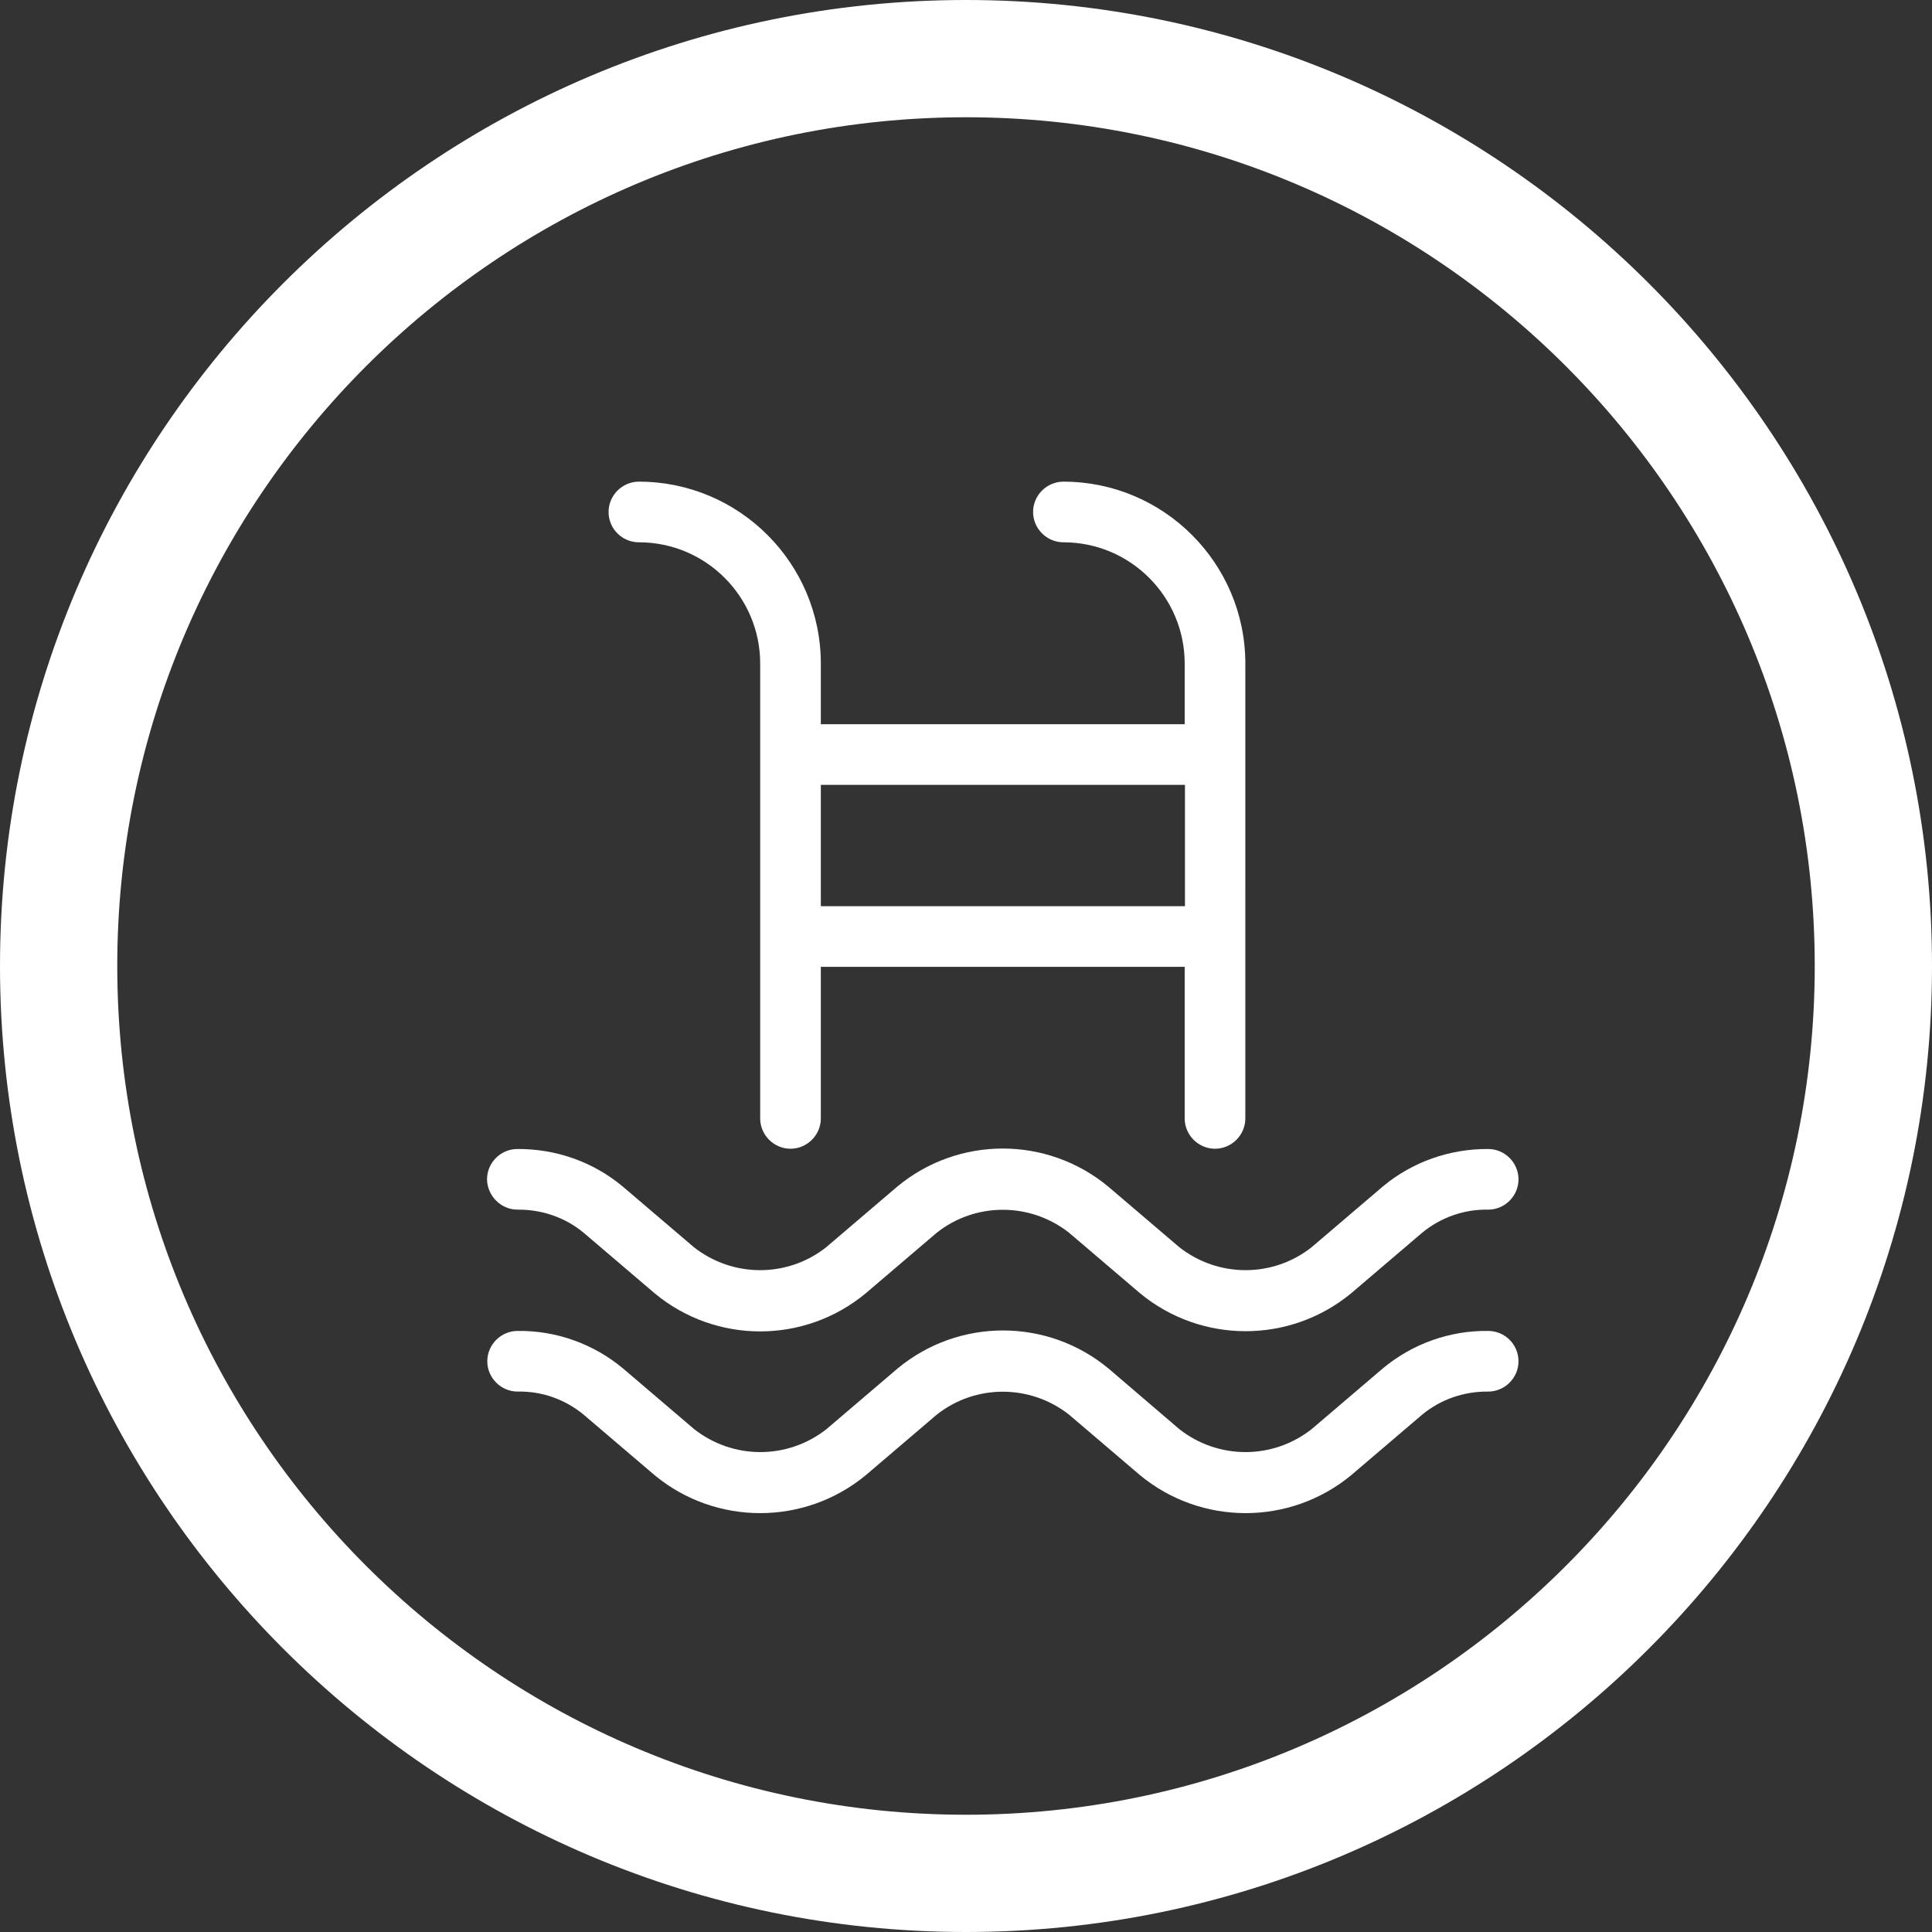
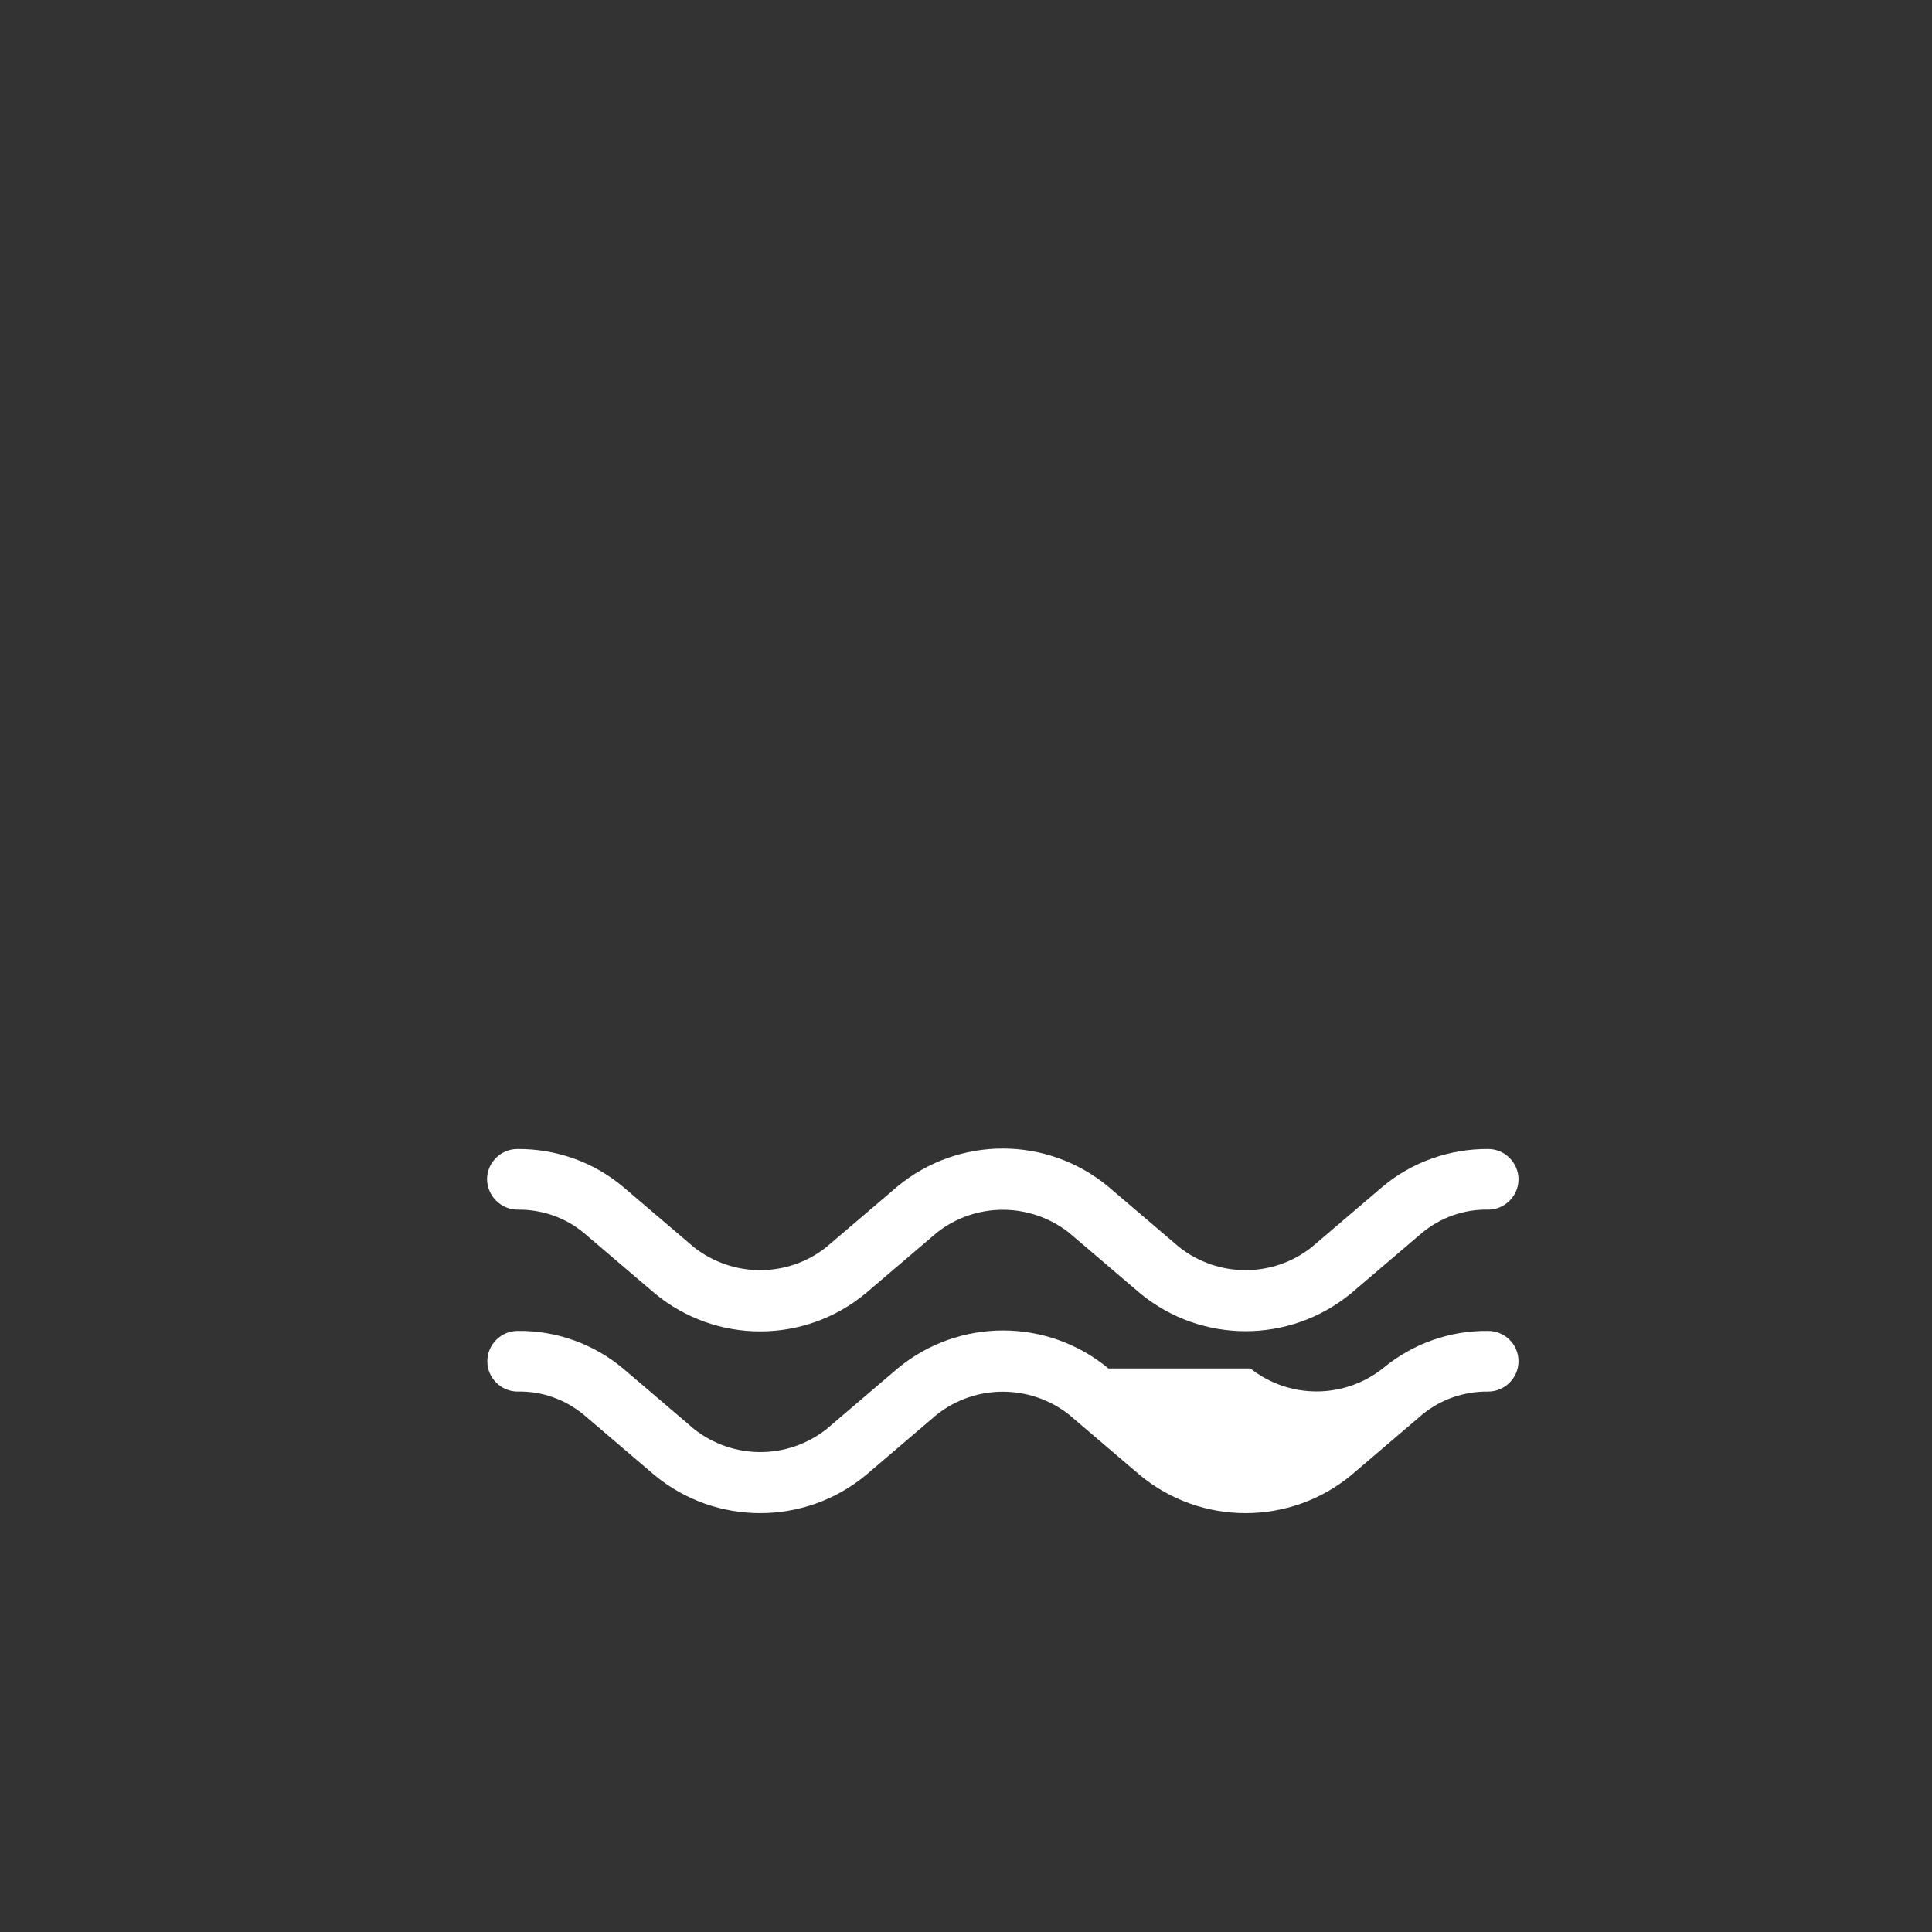
<svg xmlns="http://www.w3.org/2000/svg" version="1.1" id="Layer_1" x="0px" y="0px" viewBox="0 0 72 72" style="enable-background:new 0 0 72 72;" xml:space="preserve">
  <rect x="0" y="0" width="72" height="72" fill="#333333" stroke="none" />
  <style type="text/css"> .st0{fill:#66B245;} .st1{fill:#FFFFFF;} .st2{clip-path:url(#SVGID_4_);fill:#1D8341;} .st3{opacity:0.1;clip-path:url(#SVGID_4_);} .st4{clip-path:url(#SVGID_6_);fill:#333333;} .st5{fill:none;stroke:#FFFFFF;stroke-width:0.75;stroke-miterlimit:10;} .st6{fill:#333333;} .st7{fill:none;stroke:#FFFFFF;stroke-miterlimit:10;} .st8{fill:#48484A;} .st9{fill:none;stroke:#FFFFFF;stroke-width:4;stroke-miterlimit:10;} .st10{fill:#1D8341;} .st11{opacity:0.65;clip-path:url(#SVGID_8_);fill:#231F20;} .st12{clip-path:url(#SVGID_8_);} .st13{clip-path:url(#SVGID_20_);} .st14{opacity:0.6;fill:#393839;} .st15{opacity:0.1;clip-path:url(#SVGID_20_);} .st16{fill:#FFFFFF;stroke:#FFFFFF;stroke-miterlimit:10;} .st17{fill:#64B145;} .st18{fill:#74C255;} </style>
  <g>
    <g>
-       <path class="st1" d="M36,0C16.15,0,0,16.15,0,36s16.15,36,36,36s36-16.15,36-36S55.85,0,36,0z M67.63,36 c0,17.44-14.19,31.63-31.63,31.63C18.56,67.63,4.37,53.44,4.37,36C4.37,18.56,18.56,4.37,36,4.37C53.44,4.37,67.63,18.56,67.63,36 z" />
-     </g>
+       </g>
    <g>
-       <path class="st1" d="M23.81,20.21c2.5,0,4.52,2.03,4.52,4.52v16.95c0,0.62,0.51,1.13,1.13,1.13s1.13-0.51,1.13-1.13v-5.65h13.56 v5.65c0,0.62,0.51,1.13,1.13,1.13c0.62,0,1.13-0.51,1.13-1.13V24.73c0-3.74-3.04-6.78-6.78-6.78c-0.62,0-1.13,0.51-1.13,1.13 c0,0.62,0.51,1.13,1.13,1.13c2.5,0,4.52,2.03,4.52,4.52v2.26H30.59v-2.26c0-3.74-3.04-6.78-6.78-6.78c-0.62,0-1.13,0.51-1.13,1.13 C22.68,19.71,23.19,20.21,23.81,20.21z M44.16,29.25v4.52H30.59v-4.52H44.16z" />
      <path class="st1" d="M19.29,45.08c0.9-0.01,1.77,0.29,2.46,0.86l2.65,2.26c2.28,1.89,5.58,1.89,7.86,0l2.65-2.26 c1.44-1.14,3.48-1.14,4.93,0l2.65,2.26c2.28,1.88,5.58,1.88,7.86,0L53,45.94c0.69-0.57,1.57-0.88,2.46-0.86 c0.62,0,1.13-0.51,1.13-1.13c0-0.62-0.51-1.13-1.13-1.13c-1.43-0.01-2.83,0.48-3.93,1.4l-2.65,2.26c-1.44,1.14-3.48,1.14-4.93,0 l-2.65-2.26c-2.28-1.89-5.58-1.89-7.86,0l-2.65,2.26c-1.44,1.14-3.48,1.14-4.93,0l-2.65-2.26c-1.1-0.92-2.49-1.41-3.93-1.4 c-0.62,0-1.13,0.51-1.13,1.13C18.16,44.57,18.67,45.08,19.29,45.08z" />
-       <path class="st1" d="M55.46,49.6c-1.43-0.02-2.83,0.48-3.93,1.4l-2.65,2.26c-1.45,1.14-3.48,1.14-4.93,0L41.31,51 c-2.28-1.89-5.58-1.89-7.86,0l-2.65,2.26c-1.45,1.14-3.48,1.14-4.93,0L23.22,51c-1.1-0.92-2.5-1.42-3.93-1.4 c-0.62,0-1.13,0.51-1.13,1.13c0,0.62,0.51,1.13,1.13,1.13c0.9-0.02,1.77,0.29,2.46,0.86l2.65,2.26c2.28,1.88,5.58,1.88,7.86,0 l2.65-2.26c1.44-1.14,3.48-1.14,4.93,0l2.65,2.26c2.28,1.88,5.58,1.88,7.86,0L53,52.72c0.69-0.57,1.56-0.87,2.46-0.86 c0.62,0,1.13-0.51,1.13-1.13C56.59,50.1,56.08,49.6,55.46,49.6z" />
+       <path class="st1" d="M55.46,49.6c-1.43-0.02-2.83,0.48-3.93,1.4c-1.45,1.14-3.48,1.14-4.93,0L41.31,51 c-2.28-1.89-5.58-1.89-7.86,0l-2.65,2.26c-1.45,1.14-3.48,1.14-4.93,0L23.22,51c-1.1-0.92-2.5-1.42-3.93-1.4 c-0.62,0-1.13,0.51-1.13,1.13c0,0.62,0.51,1.13,1.13,1.13c0.9-0.02,1.77,0.29,2.46,0.86l2.65,2.26c2.28,1.88,5.58,1.88,7.86,0 l2.65-2.26c1.44-1.14,3.48-1.14,4.93,0l2.65,2.26c2.28,1.88,5.58,1.88,7.86,0L53,52.72c0.69-0.57,1.56-0.87,2.46-0.86 c0.62,0,1.13-0.51,1.13-1.13C56.59,50.1,56.08,49.6,55.46,49.6z" />
    </g>
  </g>
</svg>